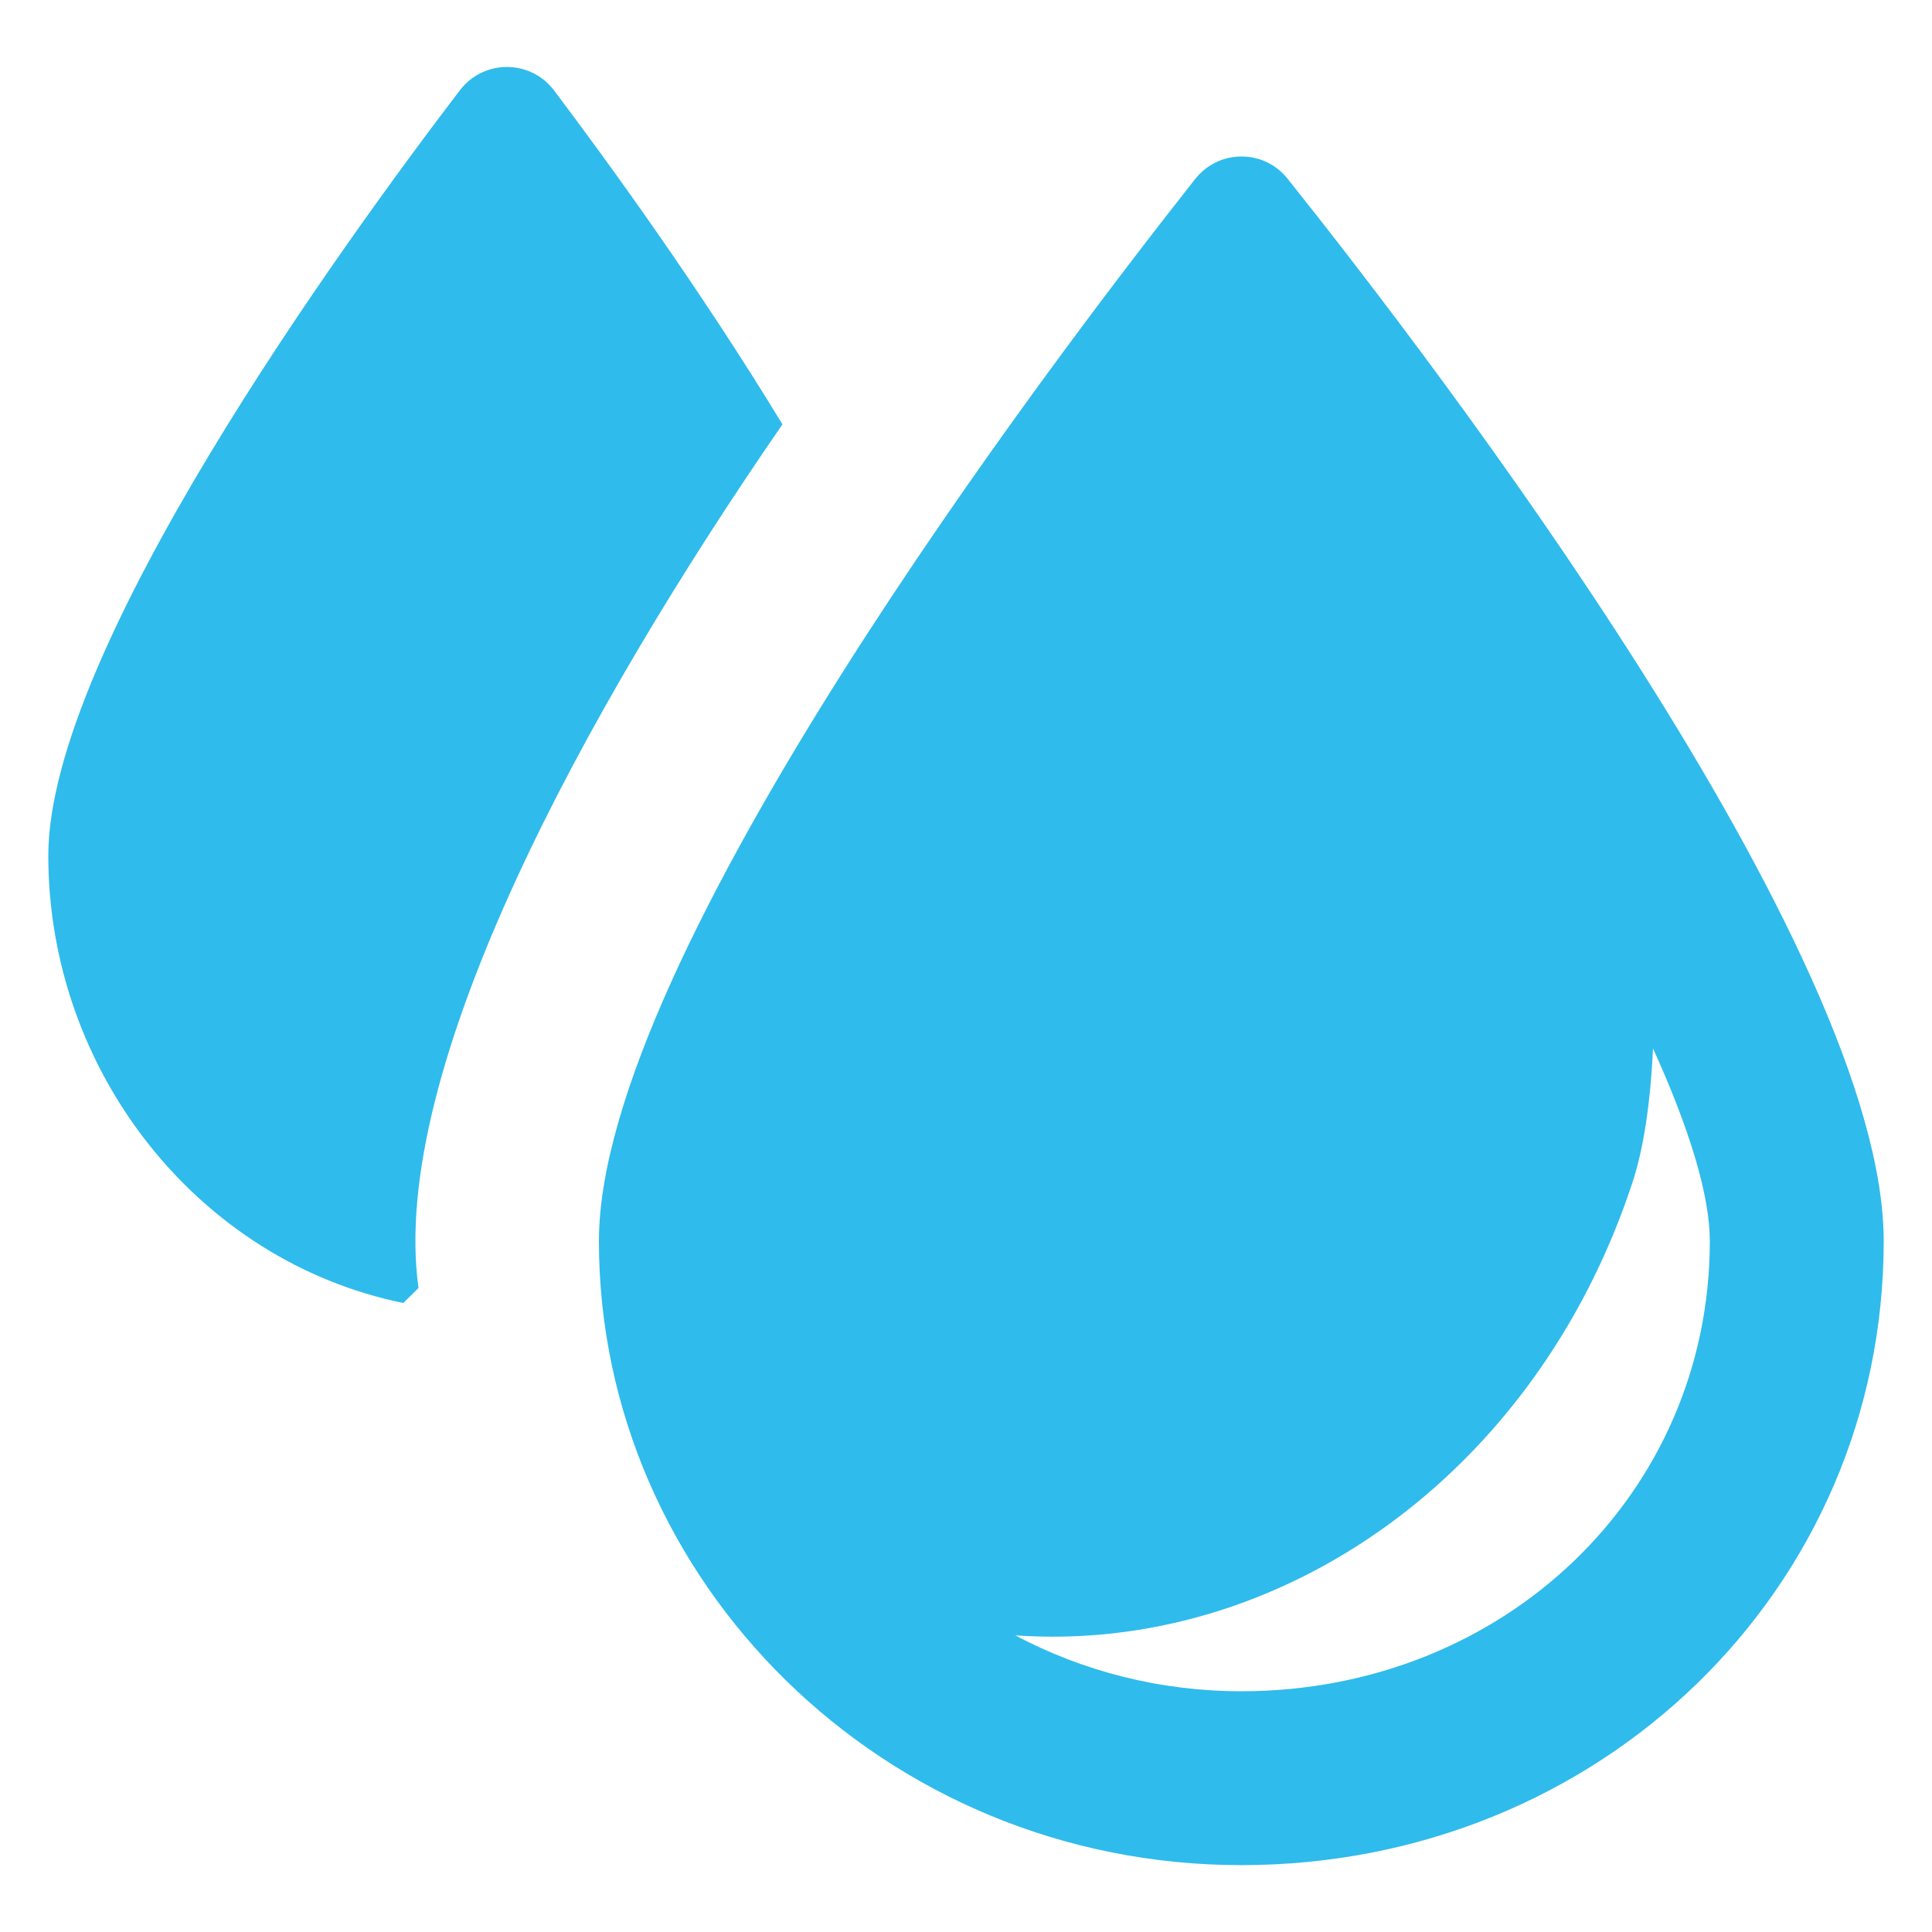
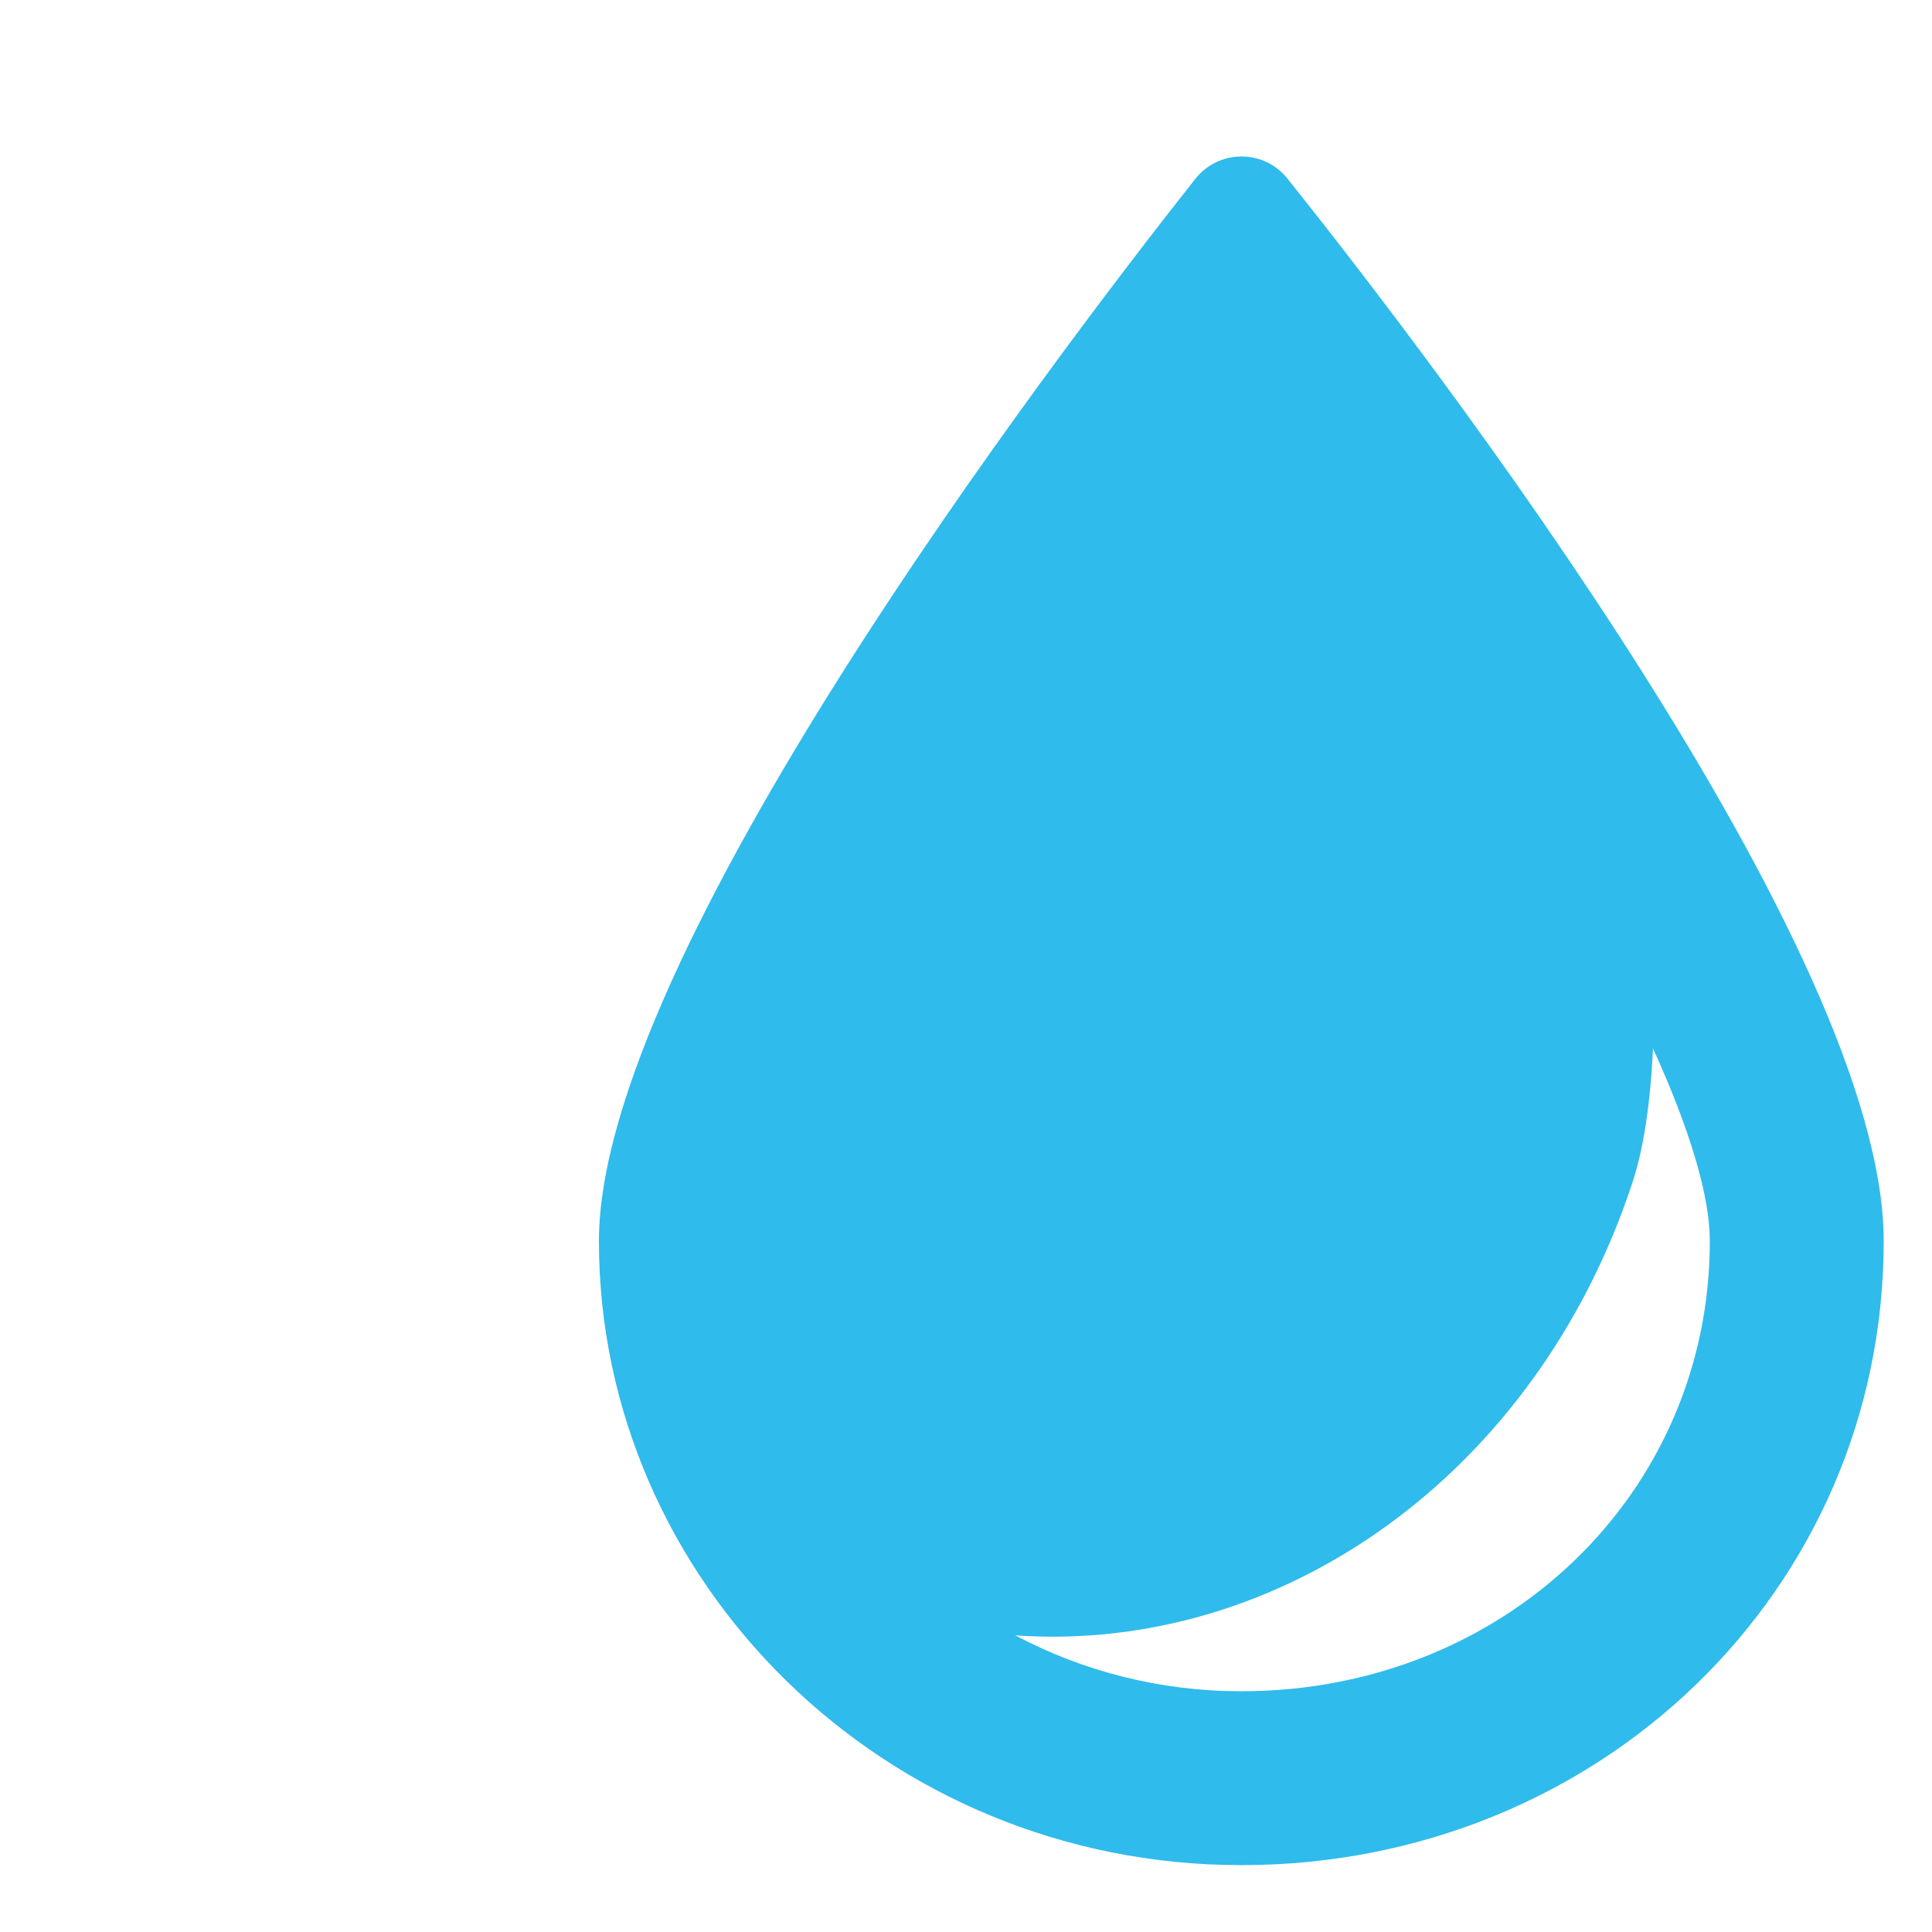
<svg xmlns="http://www.w3.org/2000/svg" fill="none" viewBox="0 0 28 28" height="28" width="28">
  <g clip-path="url(#clip0_569_4028)">
-     <path fill="#2FBBEC" d="M11.34 6.15C10.13 4.161 8.807 2.342 8.03 1.311C7.688 0.859 7.011 0.857 6.666 1.307C4.969 3.53 0.7 9.417 0.7 12.4C0.7 15.531 2.875 18.278 5.845 18.884C5.95 18.78 5.959 18.771 6.065 18.667C5.627 15.507 8.483 10.291 11.34 6.15Z" />
    <path fill="#2FBBEC" d="M18.662 2.592C18.318 2.158 17.663 2.161 17.321 2.595C15.187 5.297 8.68 13.873 8.68 17.987C8.68 22.906 12.804 27.031 17.99 27.031C23.176 27.031 27.3 23.041 27.3 17.987C27.3 13.764 20.801 5.272 18.662 2.592ZM17.99 24.511C16.803 24.511 15.686 24.217 14.714 23.701C18.553 23.97 22.257 21.377 23.654 17.152C23.82 16.654 23.918 15.996 23.957 15.195C24.492 16.374 24.78 17.329 24.78 17.987C24.78 21.646 21.798 24.511 17.99 24.511Z" />
  </g>
  <defs>
    <clipPath id="clip0_569_4028">
      <rect transform="translate(0 0.001)" fill="white" height="28" width="28" />
    </clipPath>
  </defs>
</svg>